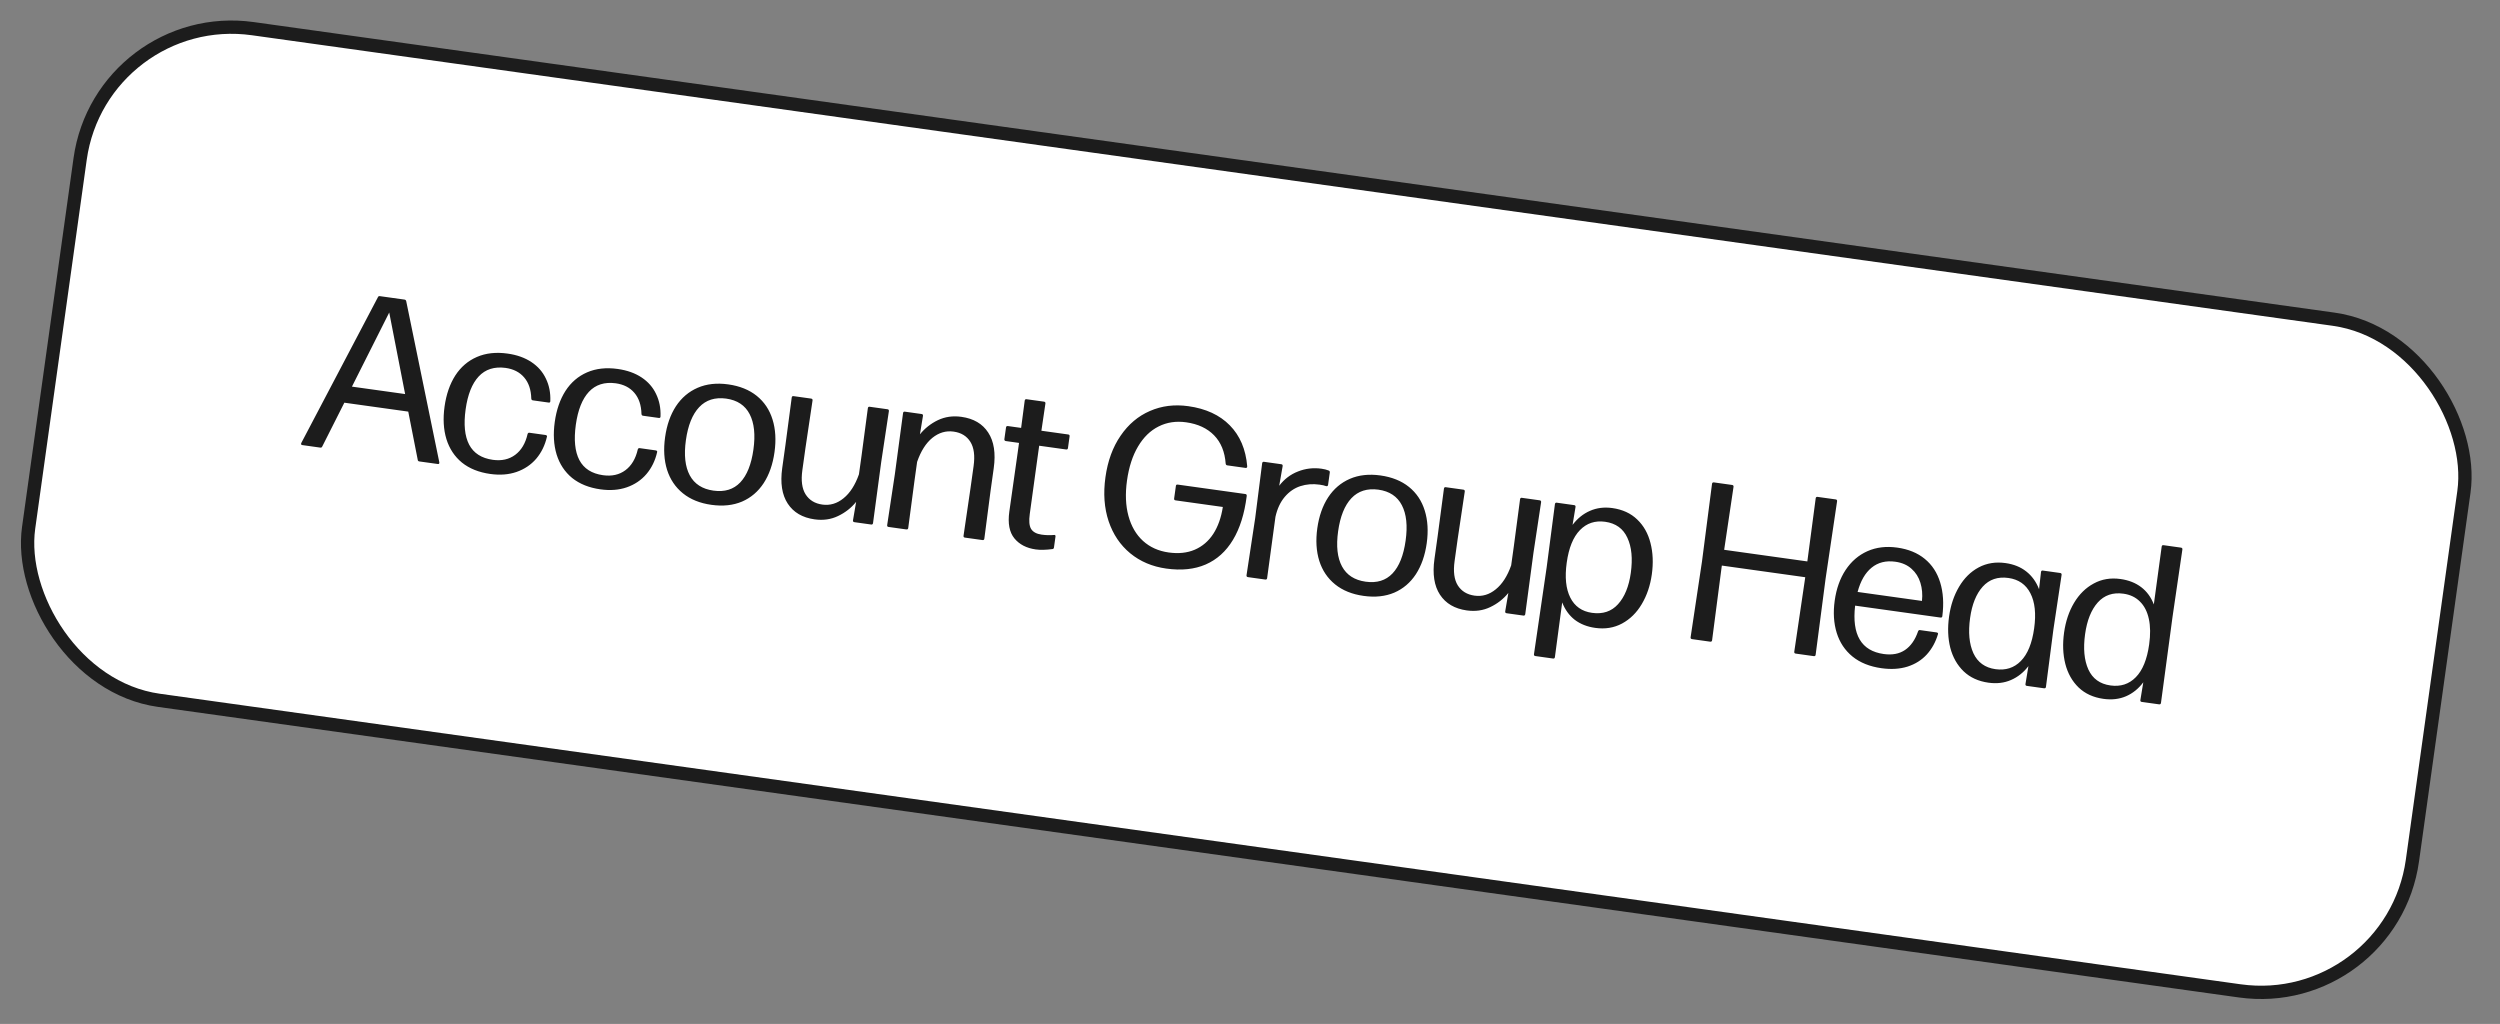
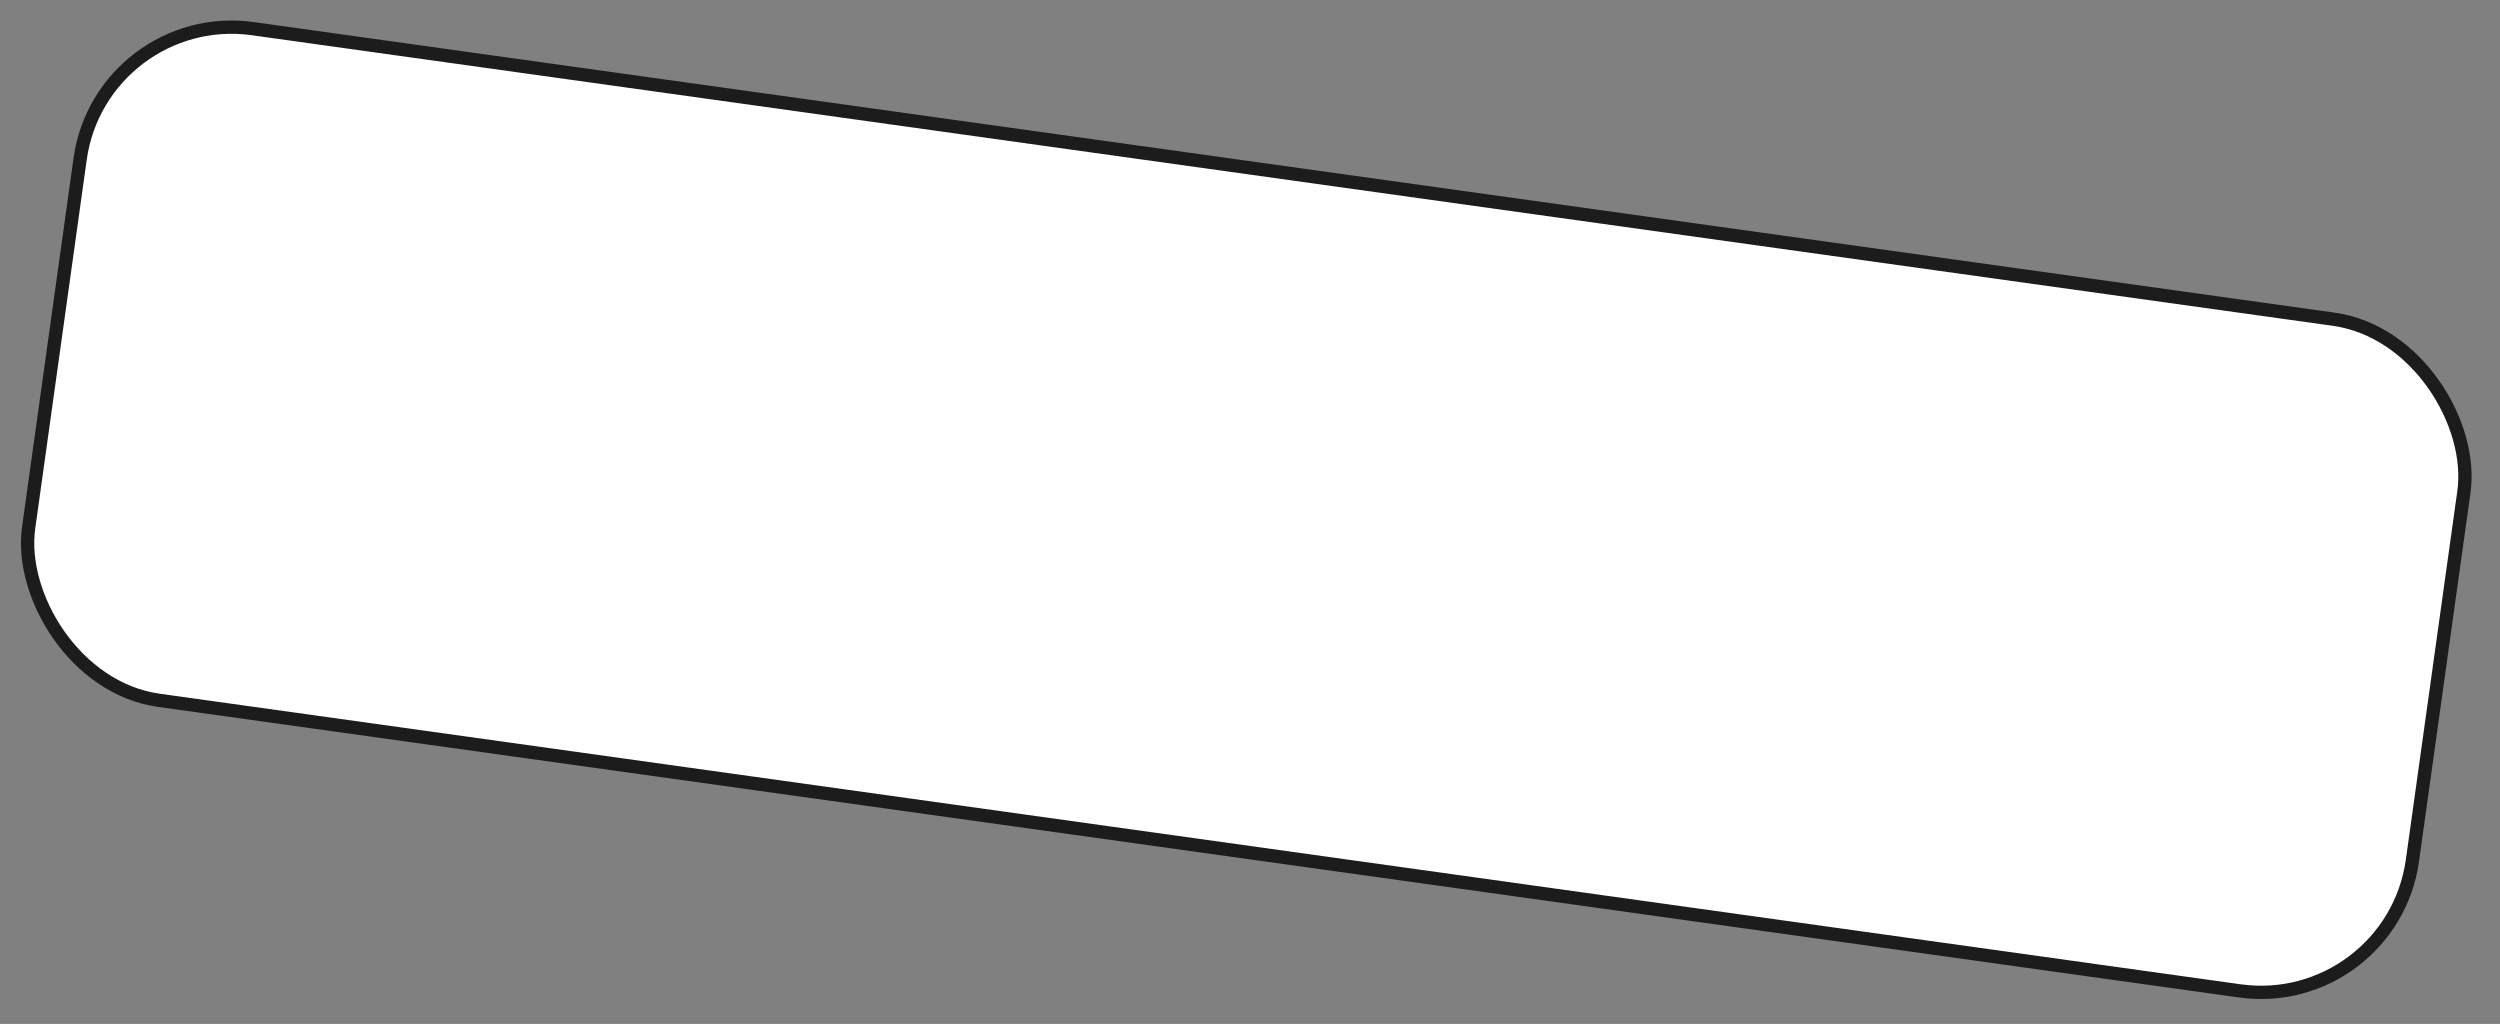
<svg xmlns="http://www.w3.org/2000/svg" width="188" height="77" viewBox="0 0 188 77" fill="none">
  <rect x="0" y="0" width="188" height="77" fill="#808080" stroke="none" />
  <rect x="7.616" y="0.564" width="181" height="51" rx="11.5" transform="rotate(7.949 7.616 0.564)" fill="white" />
  <rect x="7.616" y="0.564" width="181" height="51" rx="11.5" transform="rotate(7.949 7.616 0.564)" stroke="#1C1C1C" />
-   <path d="M33.036 34.764C33.039 34.781 33.039 34.801 33.036 34.824C33.028 34.88 32.988 34.903 32.915 34.892L31.534 34.7C31.461 34.69 31.421 34.65 31.414 34.58L30.701 30.953L25.895 30.282L24.233 33.577C24.207 33.642 24.157 33.67 24.084 33.66L22.737 33.471C22.692 33.465 22.663 33.45 22.649 33.425C22.636 33.395 22.639 33.358 22.656 33.314L28.418 22.352C28.444 22.287 28.494 22.26 28.567 22.27L30.419 22.529C30.486 22.538 30.529 22.578 30.548 22.65L33.036 34.764ZM30.465 29.633L29.27 23.501L26.466 29.074L30.465 29.633ZM36.869 35.642C36.01 35.522 35.3 35.237 34.739 34.787C34.185 34.332 33.795 33.742 33.57 33.019C33.351 32.296 33.304 31.48 33.431 30.57C33.559 29.656 33.828 28.878 34.238 28.237C34.653 27.597 35.196 27.132 35.866 26.842C36.536 26.552 37.303 26.468 38.167 26.589C38.869 26.686 39.465 26.899 39.958 27.225C40.45 27.551 40.815 27.968 41.053 28.476C41.298 28.98 41.408 29.541 41.384 30.162L41.38 30.195C41.371 30.257 41.33 30.283 41.257 30.273L40.07 30.107C39.997 30.097 39.958 30.051 39.952 29.97C39.936 29.31 39.758 28.782 39.418 28.385C39.084 27.99 38.617 27.75 38.017 27.666C37.174 27.554 36.5 27.769 35.996 28.311C35.497 28.848 35.17 29.672 35.015 30.783C34.858 31.911 34.946 32.796 35.28 33.438C35.619 34.08 36.213 34.46 37.06 34.579C37.722 34.671 38.283 34.546 38.743 34.204C39.203 33.862 39.513 33.342 39.673 32.644C39.696 32.566 39.743 32.533 39.816 32.543L41.028 32.712C41.068 32.718 41.097 32.734 41.116 32.759C41.136 32.779 41.141 32.806 41.131 32.838C40.984 33.482 40.715 34.033 40.325 34.494C39.935 34.949 39.442 35.28 38.847 35.489C38.258 35.693 37.598 35.744 36.869 35.642ZM45.156 36.799C44.297 36.679 43.587 36.394 43.026 35.944C42.472 35.489 42.082 34.9 41.857 34.176C41.638 33.453 41.591 32.637 41.718 31.727C41.846 30.813 42.115 30.035 42.525 29.394C42.94 28.754 43.483 28.289 44.153 27.999C44.823 27.709 45.59 27.625 46.454 27.746C47.155 27.844 47.752 28.056 48.245 28.382C48.737 28.708 49.102 29.125 49.34 29.633C49.584 30.137 49.695 30.698 49.671 31.319L49.666 31.352C49.658 31.414 49.617 31.44 49.544 31.43L48.357 31.264C48.284 31.254 48.245 31.208 48.239 31.127C48.222 30.467 48.044 29.939 47.705 29.542C47.371 29.147 46.904 28.907 46.303 28.823C45.461 28.711 44.787 28.926 44.282 29.468C43.784 30.005 43.457 30.829 43.302 31.94C43.145 33.068 43.233 33.953 43.567 34.595C43.906 35.237 44.499 35.617 45.347 35.736C46.009 35.828 46.57 35.703 47.03 35.361C47.489 35.019 47.8 34.499 47.96 33.801C47.982 33.724 48.03 33.69 48.103 33.7L49.315 33.87C49.354 33.875 49.384 33.891 49.403 33.916C49.423 33.936 49.428 33.963 49.418 33.995C49.271 34.639 49.002 35.191 48.611 35.651C48.222 36.106 47.729 36.438 47.134 36.646C46.544 36.85 45.885 36.901 45.156 36.799ZM53.501 37.964C52.637 37.844 51.922 37.555 51.356 37.098C50.791 36.642 50.393 36.051 50.162 35.327C49.937 34.603 49.888 33.786 50.015 32.877C50.142 31.968 50.413 31.194 50.828 30.553C51.249 29.914 51.795 29.45 52.465 29.16C53.135 28.87 53.902 28.785 54.766 28.906C55.63 29.027 56.345 29.316 56.911 29.772C57.477 30.229 57.871 30.822 58.096 31.551C58.321 32.275 58.37 33.091 58.243 34C58.115 34.915 57.844 35.693 57.428 36.333C57.013 36.967 56.471 37.429 55.801 37.719C55.132 38.003 54.365 38.085 53.501 37.964ZM53.651 36.895C54.492 37.013 55.165 36.806 55.668 36.276C56.171 35.745 56.501 34.922 56.657 33.805C56.812 32.694 56.718 31.808 56.376 31.148C56.034 30.482 55.444 30.091 54.608 29.974C53.766 29.862 53.089 30.077 52.579 30.618C52.068 31.159 51.735 31.988 51.579 33.104C51.424 34.216 51.522 35.096 51.871 35.746C52.221 36.395 52.814 36.778 53.651 36.895ZM61.254 39.055C60.345 38.928 59.673 38.534 59.239 37.873C58.805 37.212 58.666 36.32 58.823 35.197L59.063 33.48L59.537 29.898C59.549 29.814 59.594 29.778 59.673 29.789L60.994 29.973C61.078 29.985 61.115 30.033 61.103 30.117L60.57 33.69L60.338 35.349C60.228 36.134 60.309 36.743 60.581 37.176C60.858 37.61 61.277 37.866 61.838 37.944C62.416 38.025 62.947 37.867 63.432 37.471C63.922 37.076 64.309 36.475 64.593 35.668L64.787 34.279L65.262 30.698C65.273 30.614 65.319 30.577 65.397 30.588L66.736 30.775C66.82 30.787 66.856 30.834 66.844 30.919L66.27 34.726L65.652 39.335C65.64 39.419 65.592 39.455 65.508 39.443L64.254 39.268C64.17 39.257 64.133 39.209 64.145 39.124L64.381 37.741C64.015 38.194 63.562 38.548 63.023 38.804C62.489 39.062 61.899 39.145 61.254 39.055ZM74.489 36.921L74.023 40.504C74.012 40.588 73.964 40.624 73.879 40.612L72.558 40.428C72.479 40.417 72.446 40.369 72.458 40.285L72.982 36.711L73.214 35.052C73.324 34.267 73.243 33.657 72.971 33.225C72.7 32.792 72.281 32.536 71.714 32.457C71.136 32.376 70.602 32.533 70.112 32.928C69.627 33.324 69.246 33.926 68.967 34.734L68.773 36.123L68.299 39.704C68.287 39.788 68.239 39.825 68.155 39.813L66.817 39.626C66.738 39.615 66.704 39.568 66.716 39.483L67.291 35.676L67.909 31.067C67.92 30.983 67.965 30.947 68.044 30.957L69.307 31.134C69.385 31.145 69.419 31.192 69.407 31.277L69.179 32.661C69.546 32.209 69.996 31.854 70.529 31.596C71.069 31.34 71.658 31.256 72.298 31.346C73.213 31.473 73.885 31.867 74.313 32.528C74.747 33.189 74.886 34.081 74.729 35.204L74.489 36.921ZM77.89 41.318C77.194 41.221 76.658 40.943 76.281 40.484C75.905 40.025 75.778 39.355 75.901 38.474L76.496 34.275L76.631 33.307L75.638 33.168C75.599 33.162 75.57 33.147 75.55 33.121C75.531 33.096 75.524 33.063 75.529 33.024L75.652 32.148C75.663 32.064 75.711 32.028 75.796 32.04L76.789 32.178L77.058 30.131C77.07 30.046 77.117 30.01 77.202 30.022L78.507 30.204C78.591 30.216 78.627 30.264 78.615 30.348L78.313 32.391L80.333 32.673C80.412 32.684 80.445 32.732 80.433 32.816L80.311 33.692C80.299 33.776 80.254 33.812 80.175 33.801L78.147 33.518L78.014 34.469L77.438 38.654C77.366 39.171 77.4 39.545 77.539 39.776C77.684 40.008 77.947 40.15 78.329 40.204C78.654 40.249 78.962 40.258 79.252 40.23C79.264 40.225 79.279 40.225 79.296 40.227C79.357 40.236 79.383 40.276 79.373 40.349L79.259 41.166C79.249 41.239 79.214 41.28 79.156 41.289C78.654 41.356 78.233 41.366 77.89 41.318ZM87.705 42.757C86.65 42.61 85.745 42.226 84.991 41.606C84.242 40.986 83.702 40.184 83.37 39.2C83.039 38.209 82.959 37.105 83.129 35.887C83.299 34.664 83.679 33.624 84.268 32.768C84.857 31.906 85.594 31.285 86.476 30.905C87.36 30.519 88.321 30.399 89.359 30.544C90.678 30.728 91.718 31.208 92.479 31.983C93.246 32.76 93.683 33.788 93.791 35.067L93.786 35.101C93.777 35.168 93.736 35.197 93.663 35.187L92.29 34.995C92.223 34.986 92.183 34.943 92.171 34.867C92.106 33.977 91.817 33.267 91.301 32.737C90.786 32.208 90.085 31.881 89.198 31.757C88.44 31.651 87.751 31.755 87.129 32.069C86.508 32.377 85.992 32.88 85.579 33.578C85.168 34.27 84.892 35.124 84.75 36.139C84.611 37.133 84.648 38.019 84.859 38.798C85.071 39.577 85.436 40.203 85.953 40.676C86.476 41.15 87.12 41.44 87.883 41.546C88.624 41.65 89.277 41.581 89.843 41.339C90.415 41.093 90.879 40.697 91.236 40.152C91.593 39.601 91.833 38.925 91.957 38.124L88.396 37.627C88.317 37.616 88.284 37.568 88.295 37.484L88.427 36.541C88.438 36.463 88.483 36.429 88.561 36.44L93.654 37.151C93.733 37.162 93.766 37.215 93.752 37.311C93.584 38.637 93.24 39.734 92.718 40.599C92.197 41.465 91.513 42.082 90.666 42.45C89.826 42.813 88.839 42.916 87.705 42.757ZM93.847 43.4C93.763 43.389 93.727 43.34 93.739 43.256L94.39 38.962L94.914 34.838C94.926 34.754 94.974 34.718 95.058 34.729L96.354 34.91C96.433 34.921 96.466 34.969 96.455 35.053L96.197 36.528C96.576 36.031 97.046 35.673 97.609 35.455C98.172 35.23 98.763 35.161 99.38 35.247C99.588 35.276 99.764 35.321 99.91 35.381C99.981 35.408 100.011 35.458 100.001 35.531L99.871 36.465C99.865 36.505 99.847 36.534 99.816 36.552C99.791 36.566 99.759 36.567 99.721 36.556C99.607 36.512 99.443 36.474 99.23 36.445C98.719 36.373 98.236 36.412 97.78 36.56C97.331 36.709 96.941 36.978 96.612 37.367C96.283 37.755 96.05 38.255 95.914 38.865L95.288 43.473C95.276 43.557 95.231 43.593 95.152 43.582L93.847 43.4ZM102.548 44.812C101.684 44.692 100.969 44.403 100.403 43.947C99.837 43.49 99.439 42.899 99.209 42.175C98.984 41.451 98.934 40.635 99.061 39.725C99.188 38.816 99.46 38.042 99.875 37.402C100.296 36.762 100.842 36.298 101.511 36.008C102.181 35.718 102.948 35.634 103.813 35.754C104.677 35.875 105.392 36.164 105.958 36.62C106.523 37.077 106.918 37.67 107.142 38.399C107.367 39.123 107.417 39.939 107.29 40.849C107.162 41.763 106.89 42.541 106.475 43.181C106.06 43.815 105.518 44.277 104.848 44.567C104.179 44.851 103.412 44.933 102.548 44.812ZM102.697 43.743C103.539 43.861 104.212 43.654 104.715 43.124C105.218 42.593 105.547 41.77 105.703 40.653C105.859 39.542 105.765 38.656 105.422 37.996C105.08 37.33 104.491 36.939 103.655 36.822C102.812 36.71 102.136 36.925 101.625 37.466C101.115 38.007 100.782 38.836 100.626 39.953C100.471 41.064 100.568 41.944 100.918 42.594C101.268 43.243 101.861 43.627 102.697 43.743ZM110.301 45.904C109.391 45.776 108.72 45.382 108.286 44.721C107.852 44.06 107.713 43.168 107.87 42.045L108.11 40.328L108.584 36.747C108.596 36.662 108.641 36.626 108.719 36.637L110.041 36.821C110.125 36.833 110.161 36.881 110.15 36.965L109.616 40.538L109.385 42.197C109.275 42.983 109.356 43.592 109.627 44.024C109.904 44.458 110.324 44.714 110.885 44.792C111.463 44.873 111.994 44.715 112.479 44.319C112.969 43.924 113.356 43.323 113.64 42.516L113.834 41.127L114.308 37.546C114.32 37.462 114.365 37.425 114.444 37.436L115.782 37.623C115.866 37.635 115.903 37.683 115.891 37.767L115.316 41.575L114.699 46.183C114.687 46.267 114.639 46.303 114.555 46.291L113.3 46.116C113.216 46.105 113.18 46.057 113.192 45.972L113.428 44.589C113.061 45.042 112.609 45.396 112.069 45.653C111.536 45.91 110.946 45.994 110.301 45.904ZM121.249 38.206C122.012 38.313 122.636 38.6 123.12 39.068C123.604 39.53 123.937 40.12 124.117 40.838C124.303 41.556 124.336 42.342 124.217 43.195C124.099 44.037 123.846 44.782 123.458 45.432C123.076 46.077 122.582 46.563 121.976 46.89C121.376 47.212 120.705 47.322 119.965 47.218C119.359 47.134 118.843 46.93 118.419 46.608C118.001 46.281 117.688 45.845 117.477 45.301L116.929 49.412C116.917 49.496 116.872 49.533 116.794 49.522L115.464 49.336C115.379 49.325 115.343 49.277 115.355 49.193L116.31 42.657L116.93 37.912C116.942 37.828 116.99 37.791 117.074 37.803L118.379 37.986C118.457 37.996 118.491 38.044 118.479 38.128L118.257 39.47C118.622 38.989 119.057 38.638 119.563 38.417C120.075 38.191 120.637 38.121 121.249 38.206ZM119.719 46.086C120.528 46.199 121.178 45.983 121.672 45.44C122.172 44.892 122.493 44.107 122.636 43.086C122.786 42.008 122.701 41.127 122.379 40.441C122.063 39.75 121.507 39.349 120.71 39.238C119.952 39.132 119.319 39.341 118.811 39.865C118.304 40.384 117.973 41.199 117.818 42.31C117.665 43.404 117.754 44.281 118.086 44.939C118.417 45.598 118.962 45.98 119.719 46.086ZM137.283 43.526L136.537 49.232C136.526 49.316 136.48 49.353 136.402 49.342L135.038 49.151C134.954 49.14 134.918 49.092 134.929 49.008L135.728 43.592L135.754 43.407L129.483 42.531L129.457 42.716L128.75 48.145C128.739 48.229 128.691 48.265 128.606 48.254L127.243 48.063C127.158 48.051 127.122 48.003 127.134 47.919L127.989 42.228L128.744 36.386C128.756 36.302 128.804 36.266 128.888 36.277L130.252 36.468C130.336 36.48 130.372 36.528 130.361 36.612L129.657 41.345L135.912 42.219L136.54 37.474C136.551 37.39 136.599 37.354 136.684 37.366L138.047 37.556C138.126 37.567 138.159 37.615 138.148 37.699L137.283 43.526ZM139.505 45.544C139.251 47.734 139.968 48.947 141.658 49.183C142.292 49.272 142.824 49.171 143.253 48.882C143.689 48.589 144.018 48.119 144.239 47.475C144.266 47.405 144.313 47.374 144.381 47.383L145.627 47.557C145.666 47.563 145.696 47.576 145.716 47.596C145.741 47.616 145.749 47.643 145.739 47.676C145.564 48.275 145.283 48.788 144.897 49.215C144.512 49.636 144.029 49.941 143.448 50.128C142.868 50.31 142.216 50.351 141.492 50.25C140.605 50.126 139.876 49.833 139.306 49.37C138.741 48.907 138.346 48.315 138.121 47.591C137.896 46.867 137.846 46.059 137.97 45.167C138.096 44.269 138.369 43.5 138.79 42.861C139.217 42.217 139.764 41.747 140.429 41.45C141.094 41.154 141.841 41.064 142.672 41.18C143.508 41.297 144.198 41.579 144.742 42.027C145.292 42.476 145.678 43.067 145.902 43.802C146.131 44.538 146.185 45.384 146.063 46.34C146.052 46.418 146.004 46.452 145.92 46.44L139.505 45.544ZM142.532 42.242C141.825 42.143 141.23 42.292 140.745 42.688C140.261 43.083 139.91 43.692 139.692 44.514L144.532 45.19C144.584 44.7 144.544 44.245 144.414 43.826C144.284 43.402 144.062 43.05 143.746 42.772C143.431 42.487 143.026 42.311 142.532 42.242ZM154.415 47.343L153.856 51.65C153.845 51.734 153.797 51.771 153.712 51.759L152.416 51.578C152.337 51.567 152.304 51.519 152.316 51.435L152.537 50.093C152.174 50.569 151.736 50.916 151.225 51.137C150.719 51.358 150.154 51.425 149.531 51.338C148.774 51.232 148.153 50.948 147.668 50.486C147.184 50.018 146.849 49.427 146.662 48.715C146.482 47.997 146.451 47.212 146.571 46.359C146.688 45.517 146.938 44.774 147.32 44.129C147.702 43.479 148.193 42.992 148.794 42.67C149.399 42.348 150.072 42.239 150.813 42.343C151.431 42.429 151.95 42.639 152.373 42.972C152.801 43.307 153.122 43.752 153.337 44.308L153.483 43.016C153.494 42.931 153.54 42.895 153.618 42.906L154.923 43.088C155.007 43.1 155.043 43.148 155.032 43.232L154.415 47.343ZM150.06 50.322C150.823 50.428 151.458 50.225 151.964 49.712C152.477 49.195 152.812 48.375 152.968 47.252C153.122 46.152 153.027 45.272 152.685 44.612C152.348 43.953 151.798 43.57 151.034 43.463C150.237 43.352 149.592 43.571 149.097 44.12C148.609 44.664 148.294 45.447 148.152 46.468C148.001 47.546 148.084 48.43 148.399 49.12C148.72 49.812 149.274 50.212 150.06 50.322ZM163.374 46.388L162.505 52.858C162.493 52.942 162.445 52.978 162.361 52.966L161.056 52.784C160.978 52.773 160.944 52.726 160.956 52.642L161.176 51.308C160.817 51.79 160.382 52.141 159.871 52.361C159.366 52.577 158.802 52.641 158.179 52.554C157.421 52.448 156.8 52.164 156.315 51.702C155.831 51.234 155.496 50.641 155.311 49.922C155.13 49.205 155.1 48.419 155.219 47.566C155.337 46.725 155.586 45.981 155.968 45.337C156.356 44.687 156.85 44.201 157.45 43.879C158.051 43.55 158.722 43.438 159.463 43.542C160.075 43.627 160.593 43.831 161.017 44.153C161.441 44.476 161.758 44.909 161.968 45.453L162.558 41.107C162.57 41.023 162.615 40.986 162.693 40.997L164.006 41.181C164.091 41.193 164.127 41.24 164.115 41.325L163.374 46.388ZM158.706 51.546C159.469 51.653 160.104 51.447 160.611 50.928C161.124 50.411 161.459 49.588 161.617 48.46C161.72 47.724 161.712 47.086 161.593 46.542C161.475 45.994 161.252 45.559 160.925 45.239C160.604 44.914 160.191 44.716 159.686 44.646C158.889 44.534 158.243 44.756 157.748 45.31C157.26 45.86 156.943 46.651 156.799 47.684C156.649 48.762 156.731 49.648 157.045 50.345C157.361 51.035 157.914 51.436 158.706 51.546Z" fill="#1C1C1C" />
</svg>